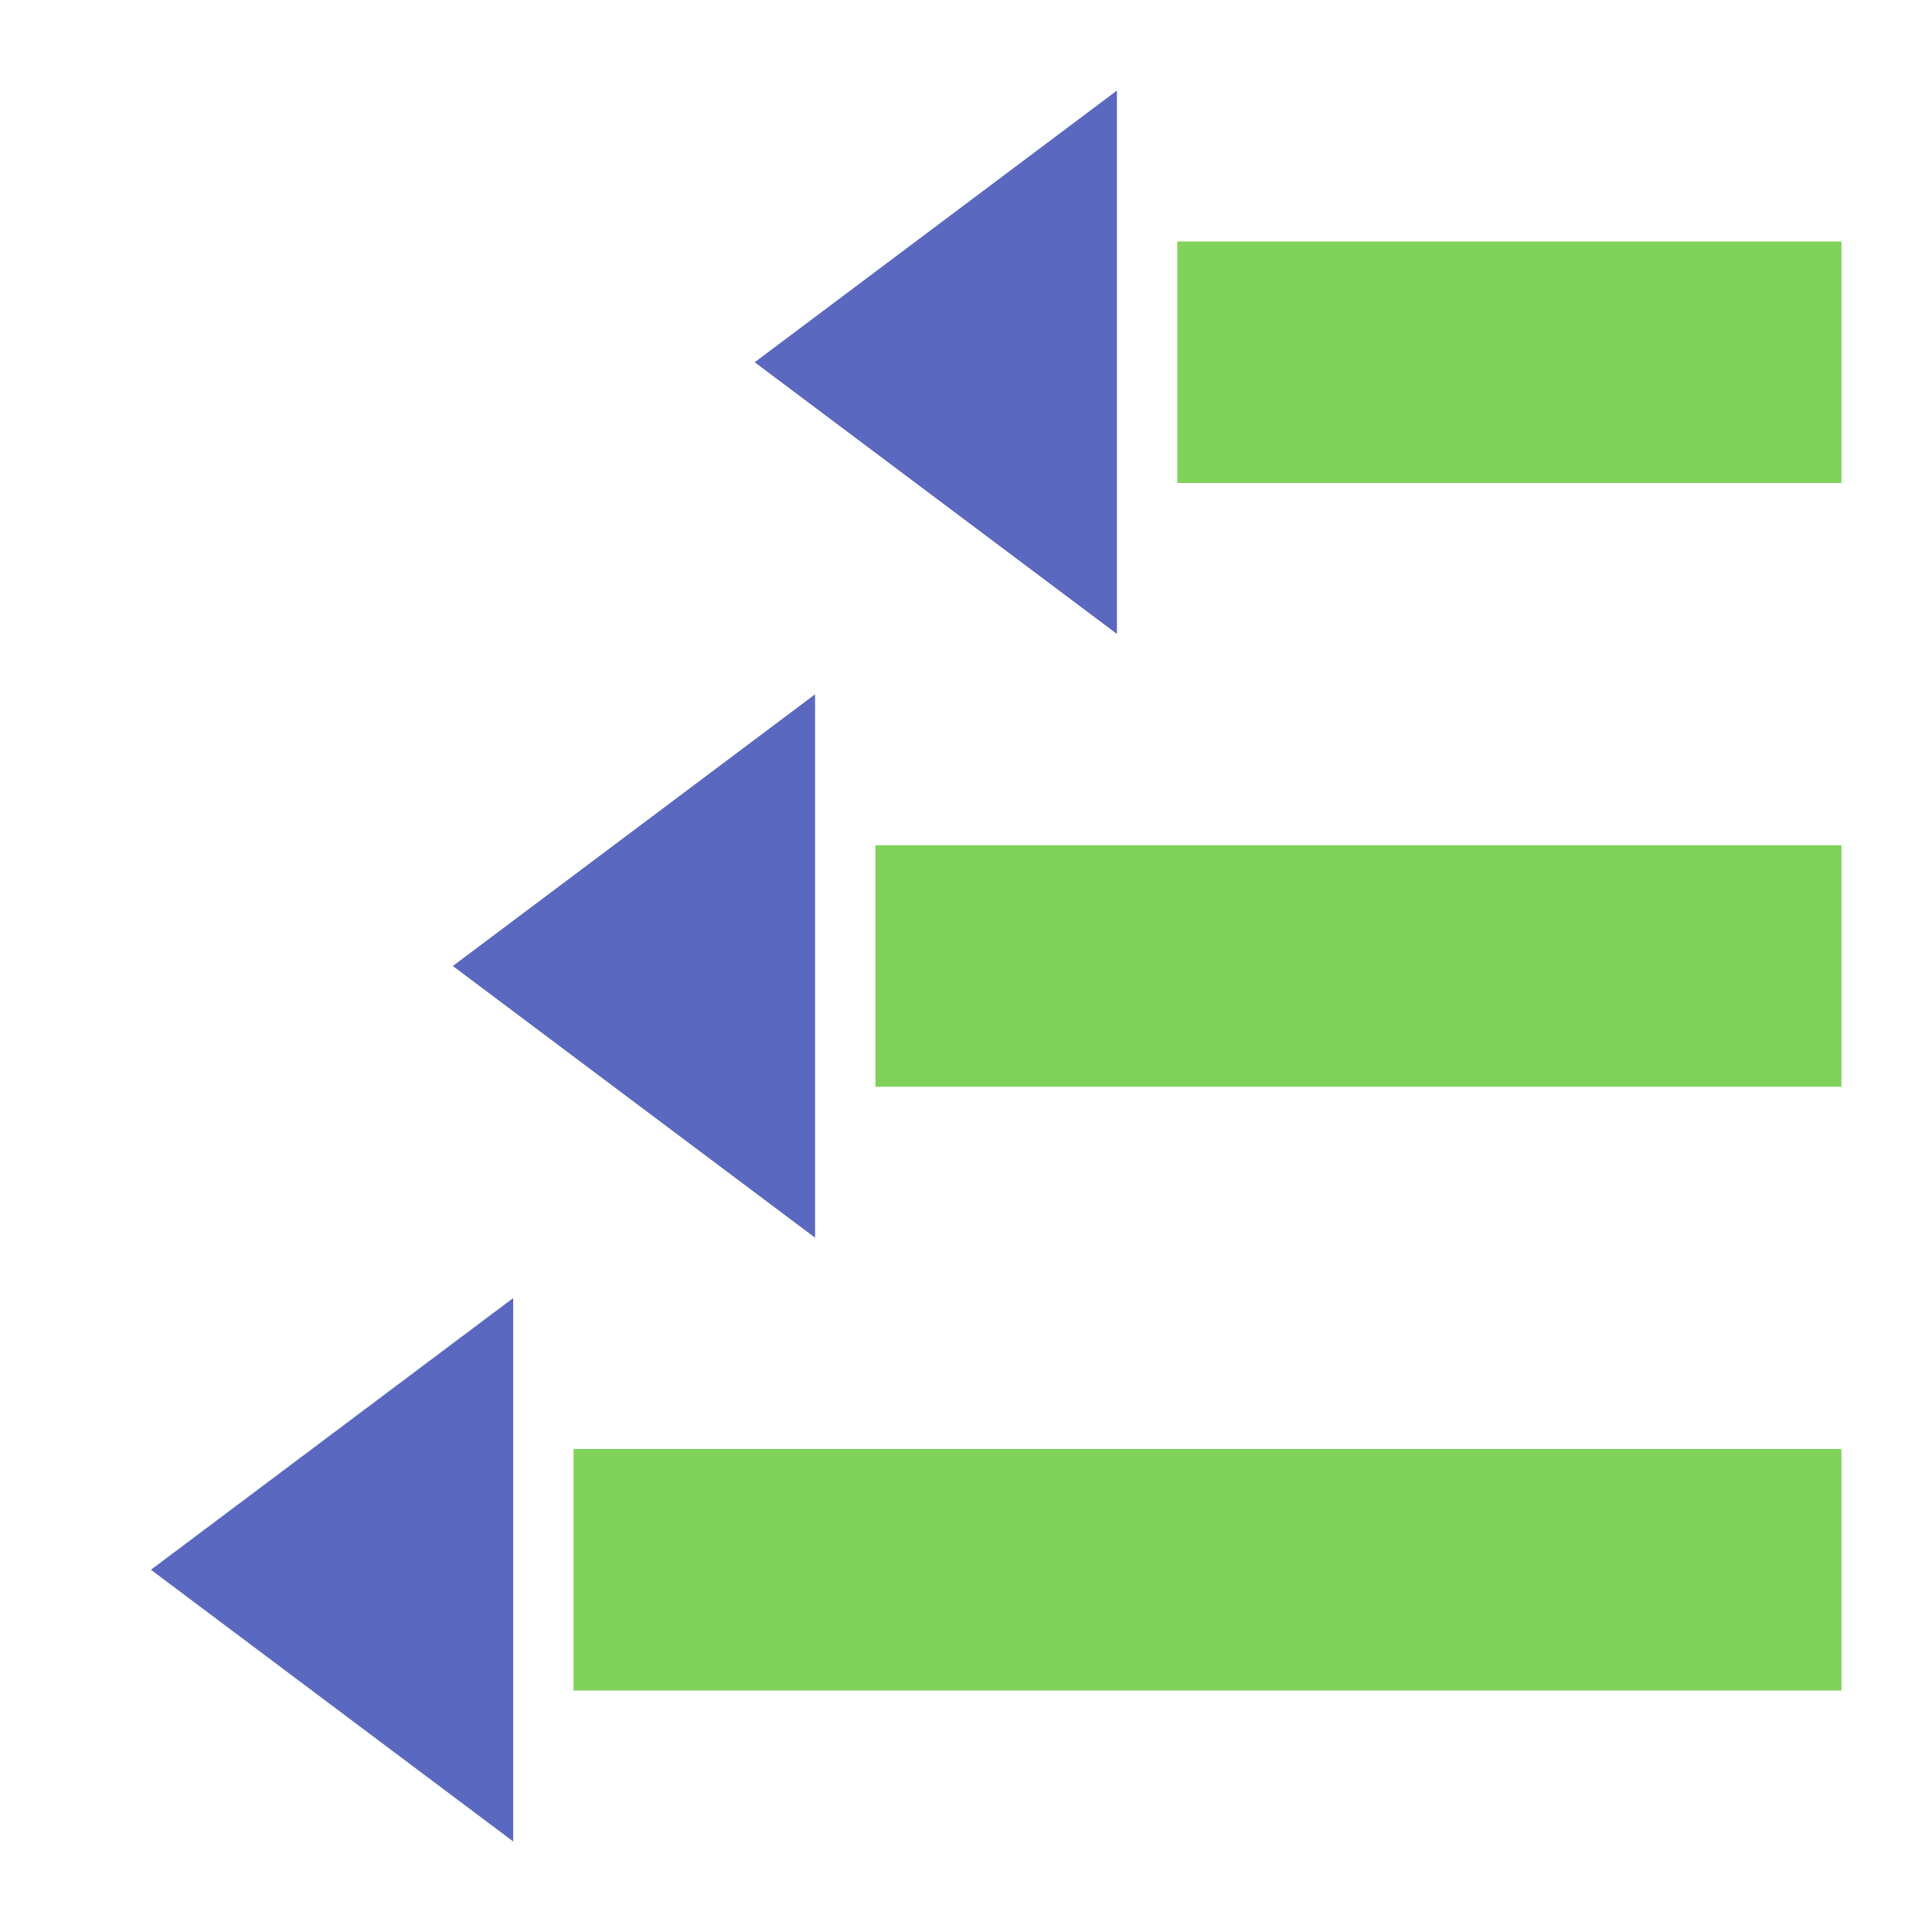
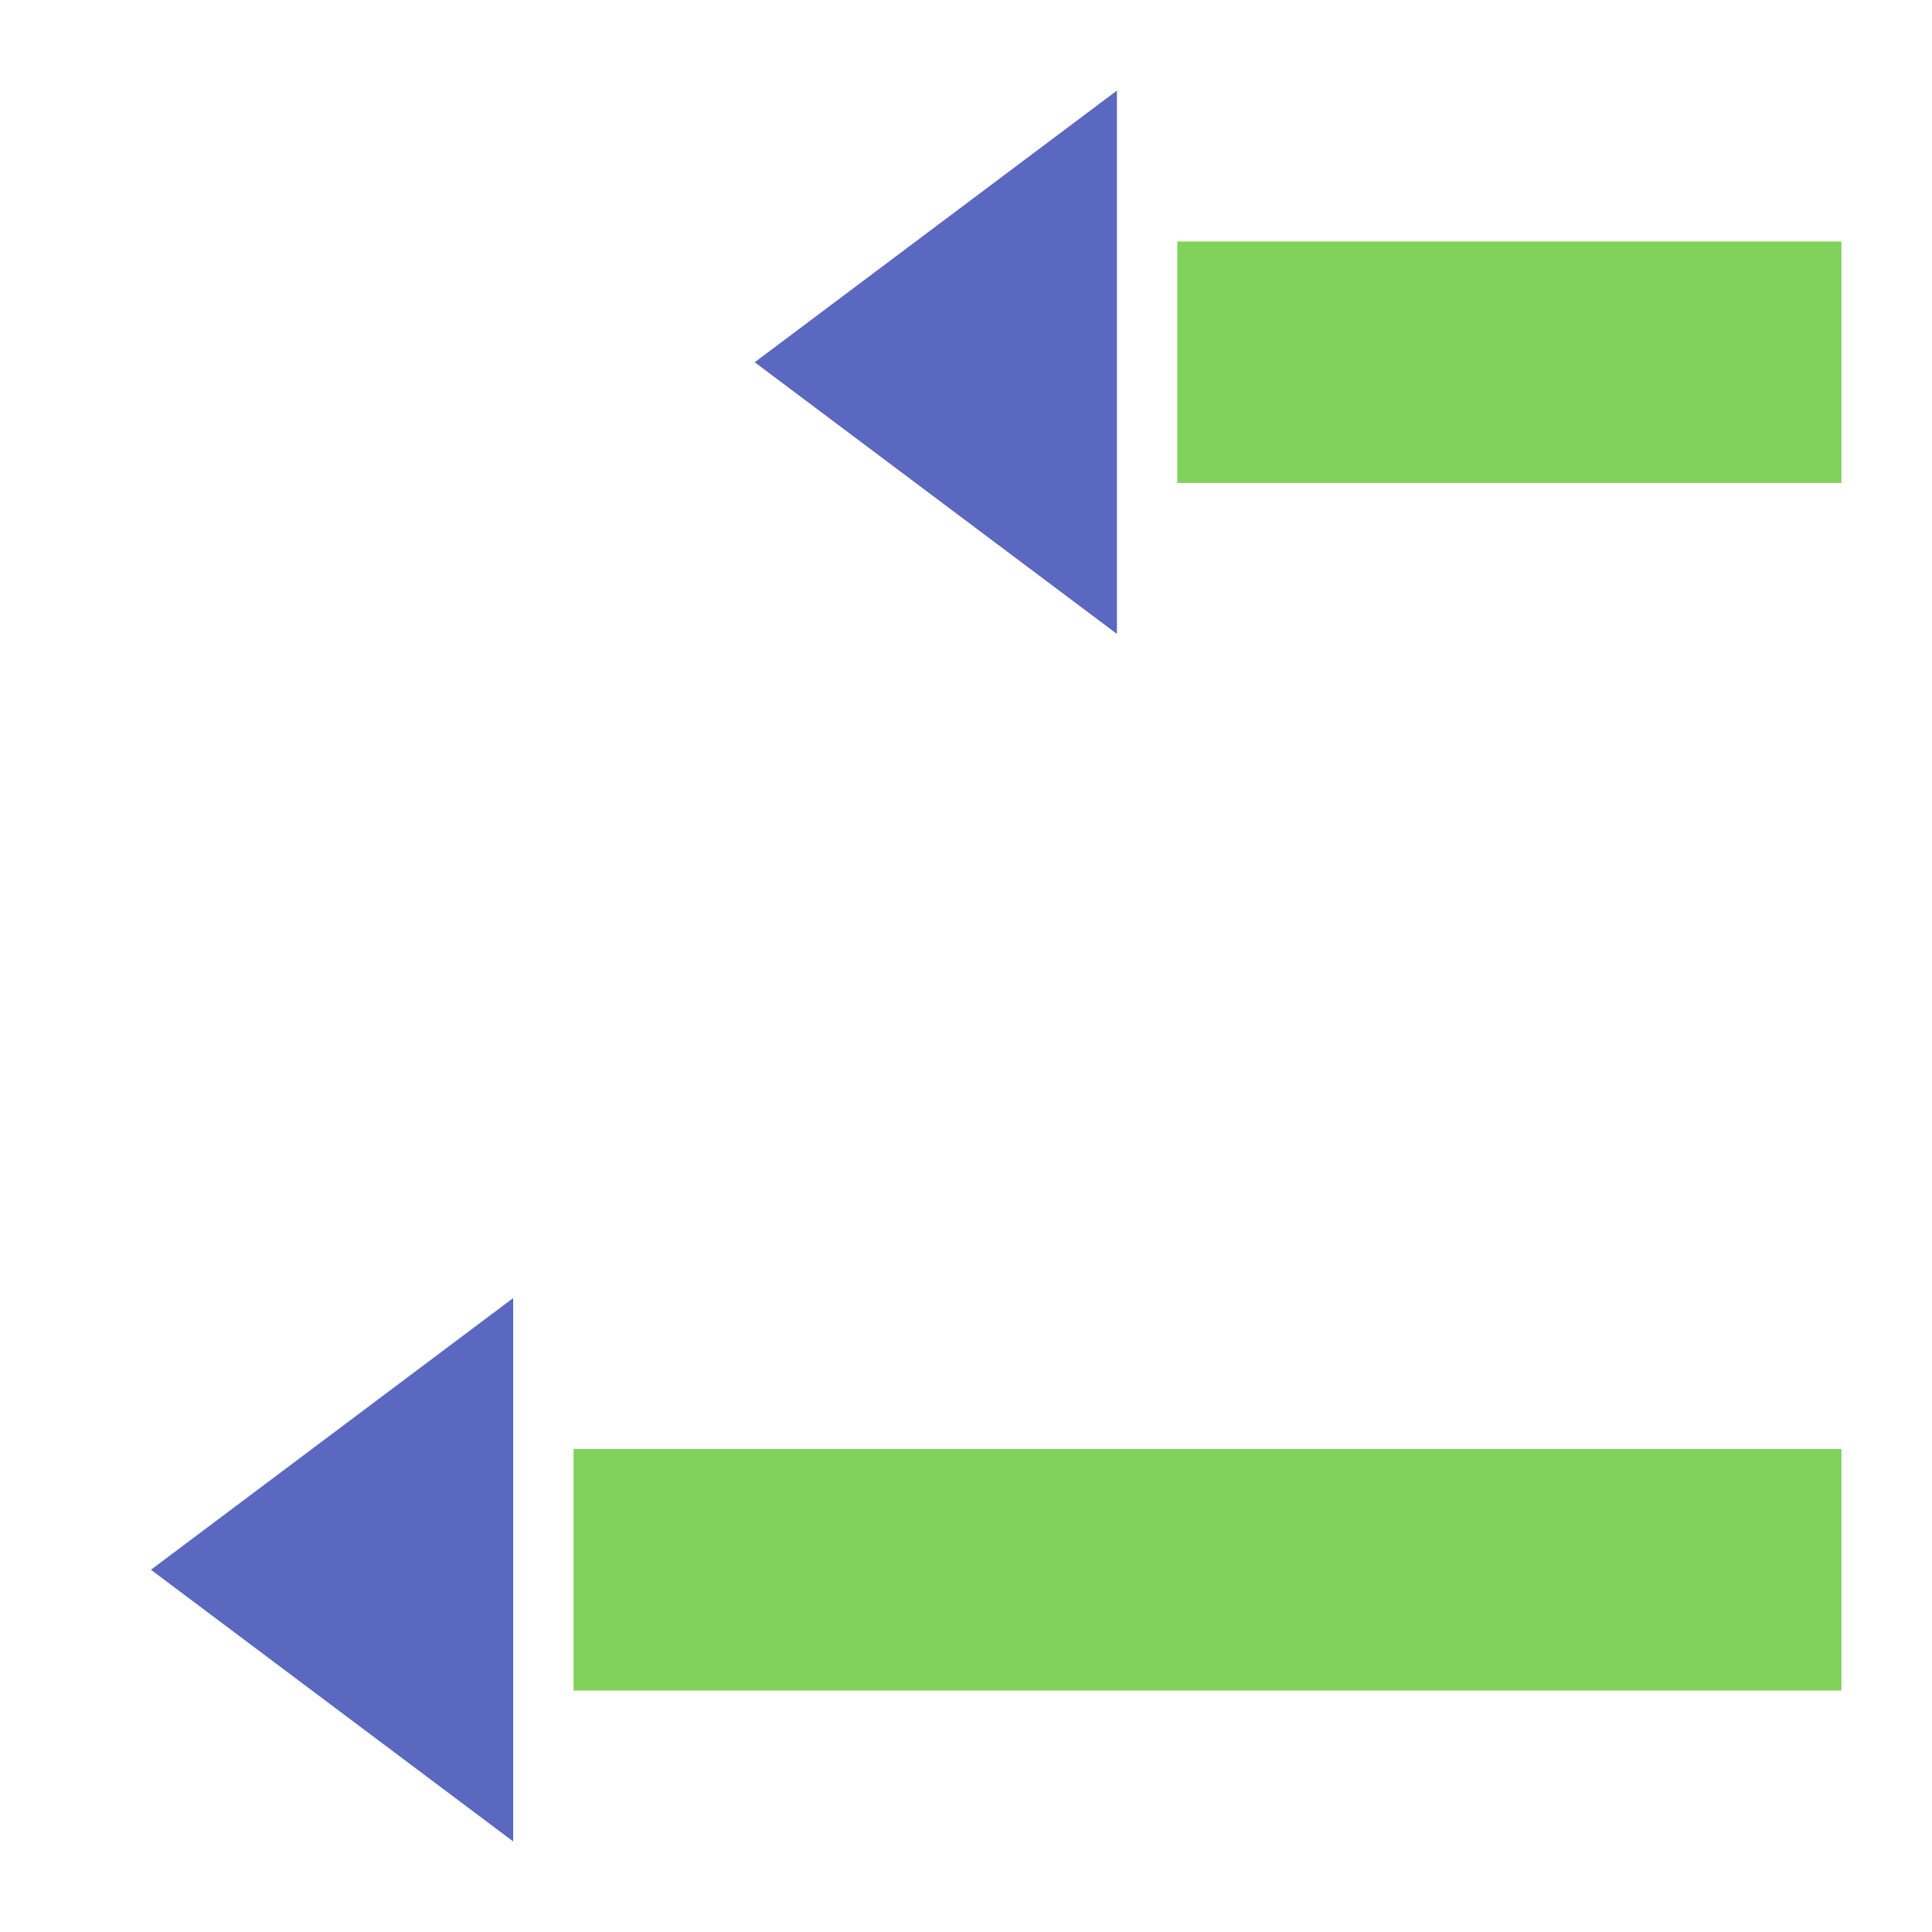
<svg xmlns="http://www.w3.org/2000/svg" width="64" height="64" viewBox="0 0 64 64">
  <g fill="none" fill-rule="evenodd" transform="matrix(0 1 1 0 5 3)">
    <rect width="8" height="22" x="5" y="34" fill="#80D25B" />
    <polygon fill="#5B68C0" points="9 20 18 32 0 32" />
    <rect width="8" height="42" x="45" y="14" fill="#80D25B" />
    <polygon fill="#5B68C0" points="49 0 58 12 40 12" />
-     <rect width="8" height="32" x="25" y="24" fill="#80D25B" />
-     <polygon fill="#5B68C0" points="29 10 38 22 20 22" />
  </g>
</svg>